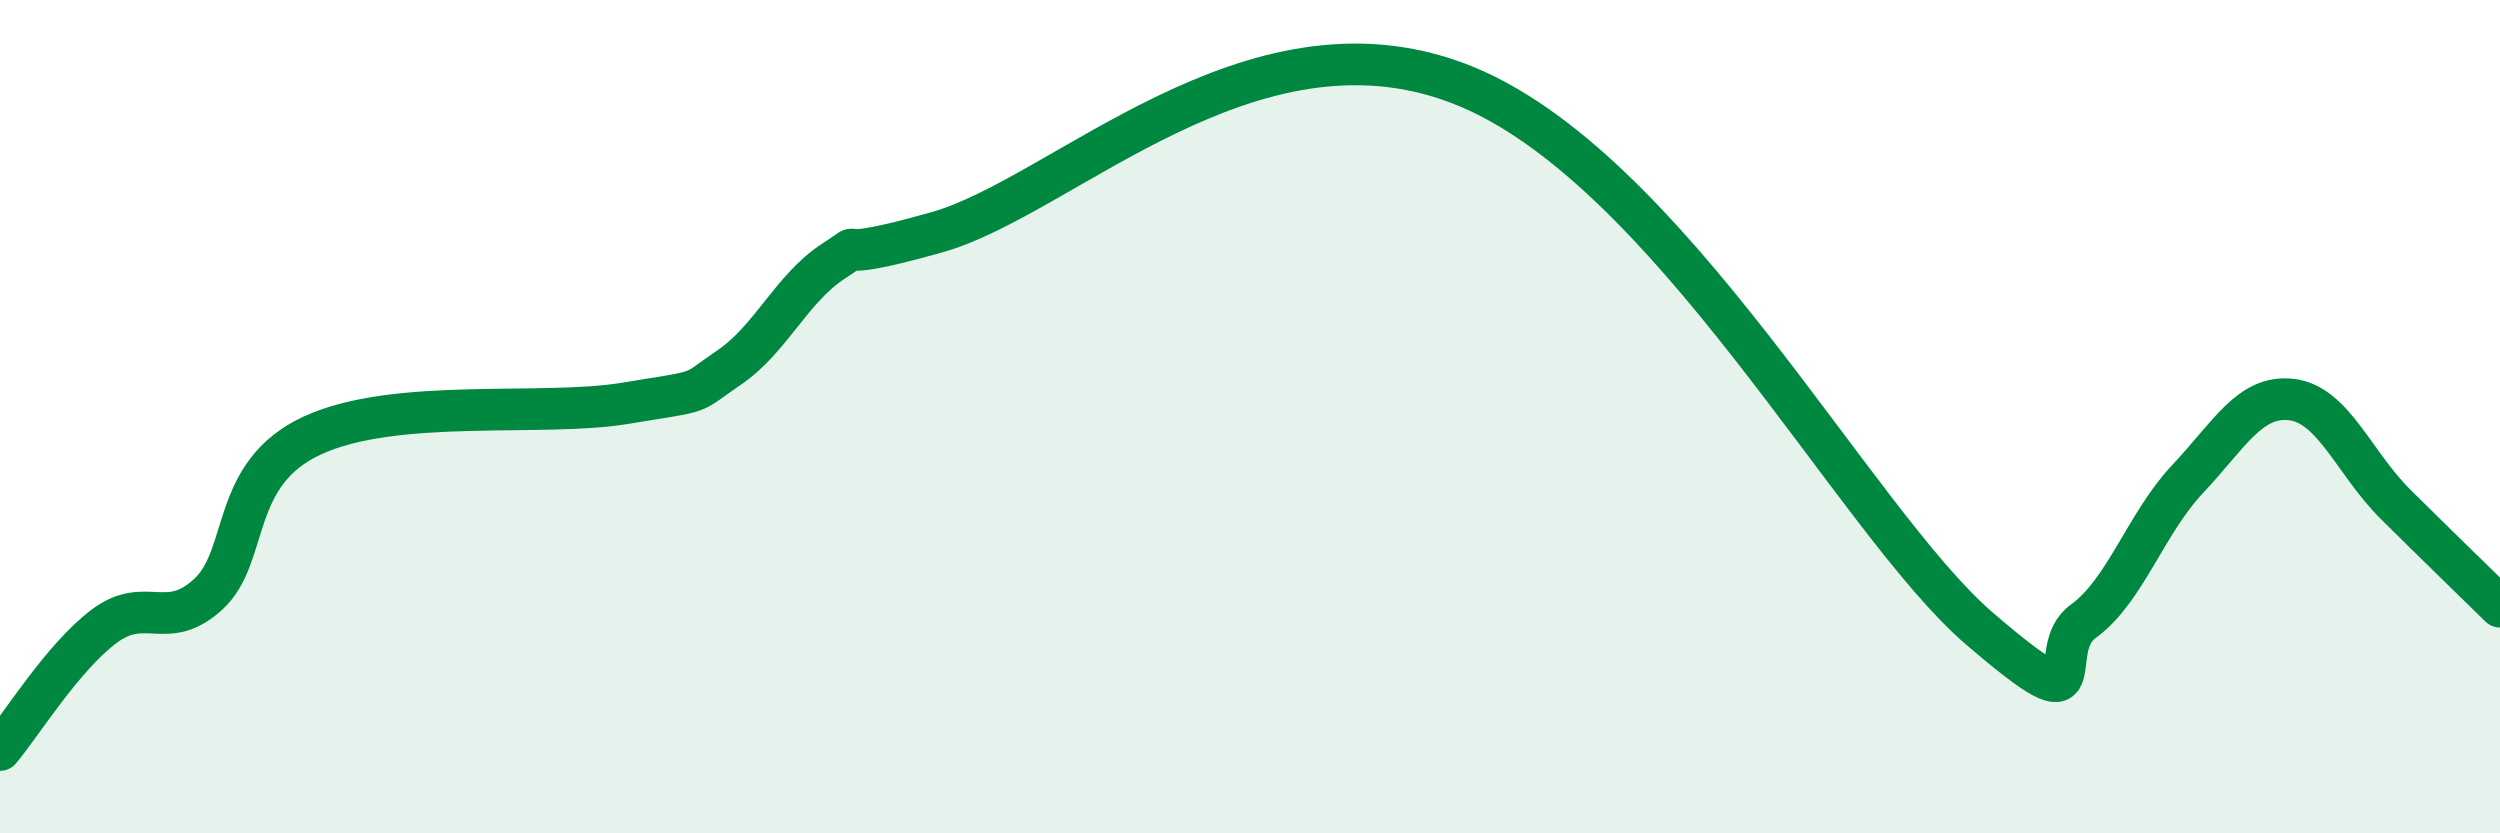
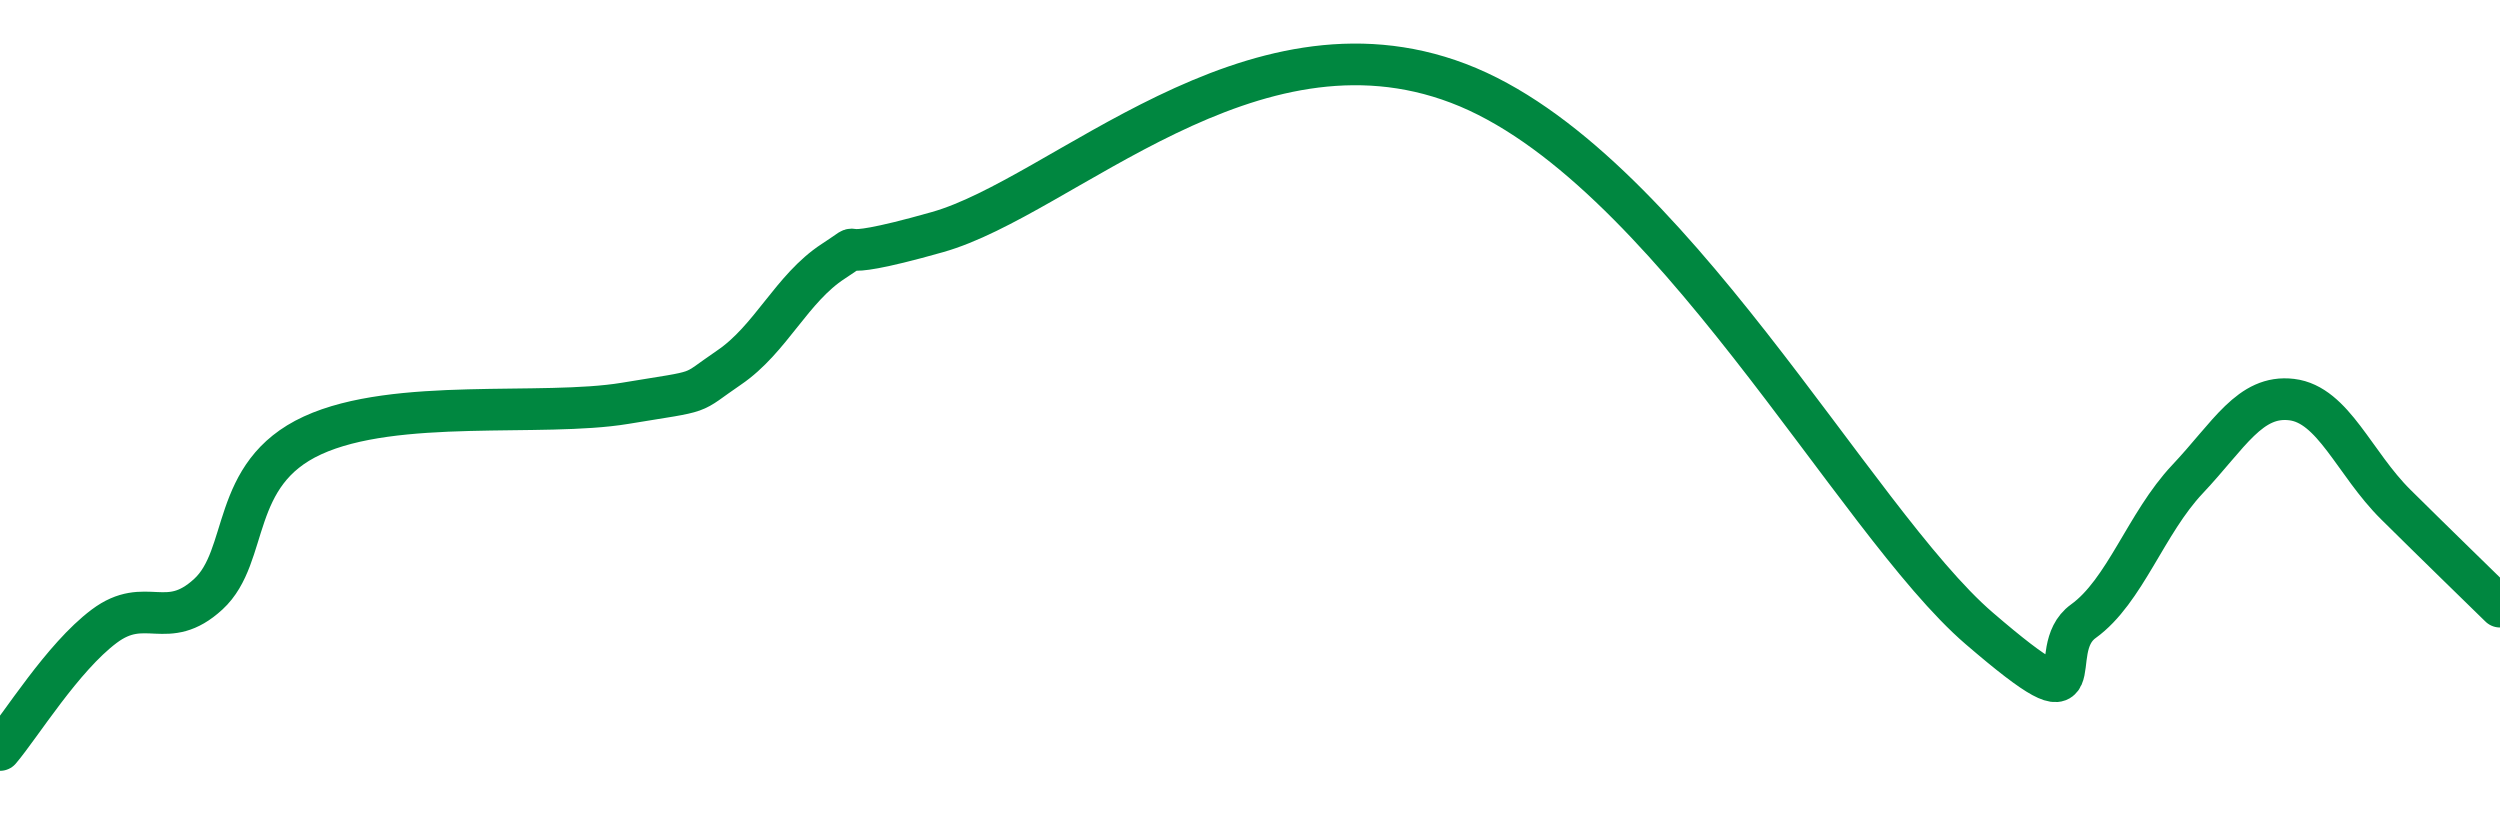
<svg xmlns="http://www.w3.org/2000/svg" width="60" height="20" viewBox="0 0 60 20">
-   <path d="M 0,18 C 0.5,17.41 1.5,15.78 2.5,15.03 C 3.5,14.28 4,15.18 5,14.26 C 6,13.34 5.5,11.37 7.5,10.45 C 9.5,9.53 13,10.01 15,9.68 C 17,9.35 16.5,9.5 17.5,8.82 C 18.5,8.14 19,6.92 20,6.27 C 21,5.62 19.5,6.42 22.5,5.57 C 25.5,4.72 30,0.1 35,2 C 40,3.9 44.5,12.5 47.5,15.08 C 50.5,17.66 49,15.63 50,14.91 C 51,14.19 51.5,12.56 52.5,11.5 C 53.5,10.44 54,9.47 55,9.59 C 56,9.71 56.5,11.12 57.5,12.11 C 58.5,13.1 59.5,14.07 60,14.56L60 20L0 20Z" fill="#008740" opacity="0.1" stroke-linecap="round" stroke-linejoin="round" />
  <path d="M 0,18 C 0.5,17.41 1.5,15.78 2.5,15.03 C 3.5,14.28 4,15.18 5,14.26 C 6,13.34 5.5,11.37 7.5,10.45 C 9.5,9.53 13,10.01 15,9.68 C 17,9.35 16.5,9.5 17.5,8.82 C 18.5,8.14 19,6.92 20,6.27 C 21,5.62 19.5,6.42 22.5,5.57 C 25.5,4.72 30,0.1 35,2 C 40,3.9 44.5,12.5 47.5,15.08 C 50.5,17.66 49,15.63 50,14.91 C 51,14.19 51.5,12.56 52.5,11.5 C 53.5,10.44 54,9.47 55,9.59 C 56,9.71 56.5,11.12 57.5,12.11 C 58.5,13.1 59.5,14.07 60,14.56" stroke="#008740" stroke-width="1" fill="none" stroke-linecap="round" stroke-linejoin="round" />
</svg>